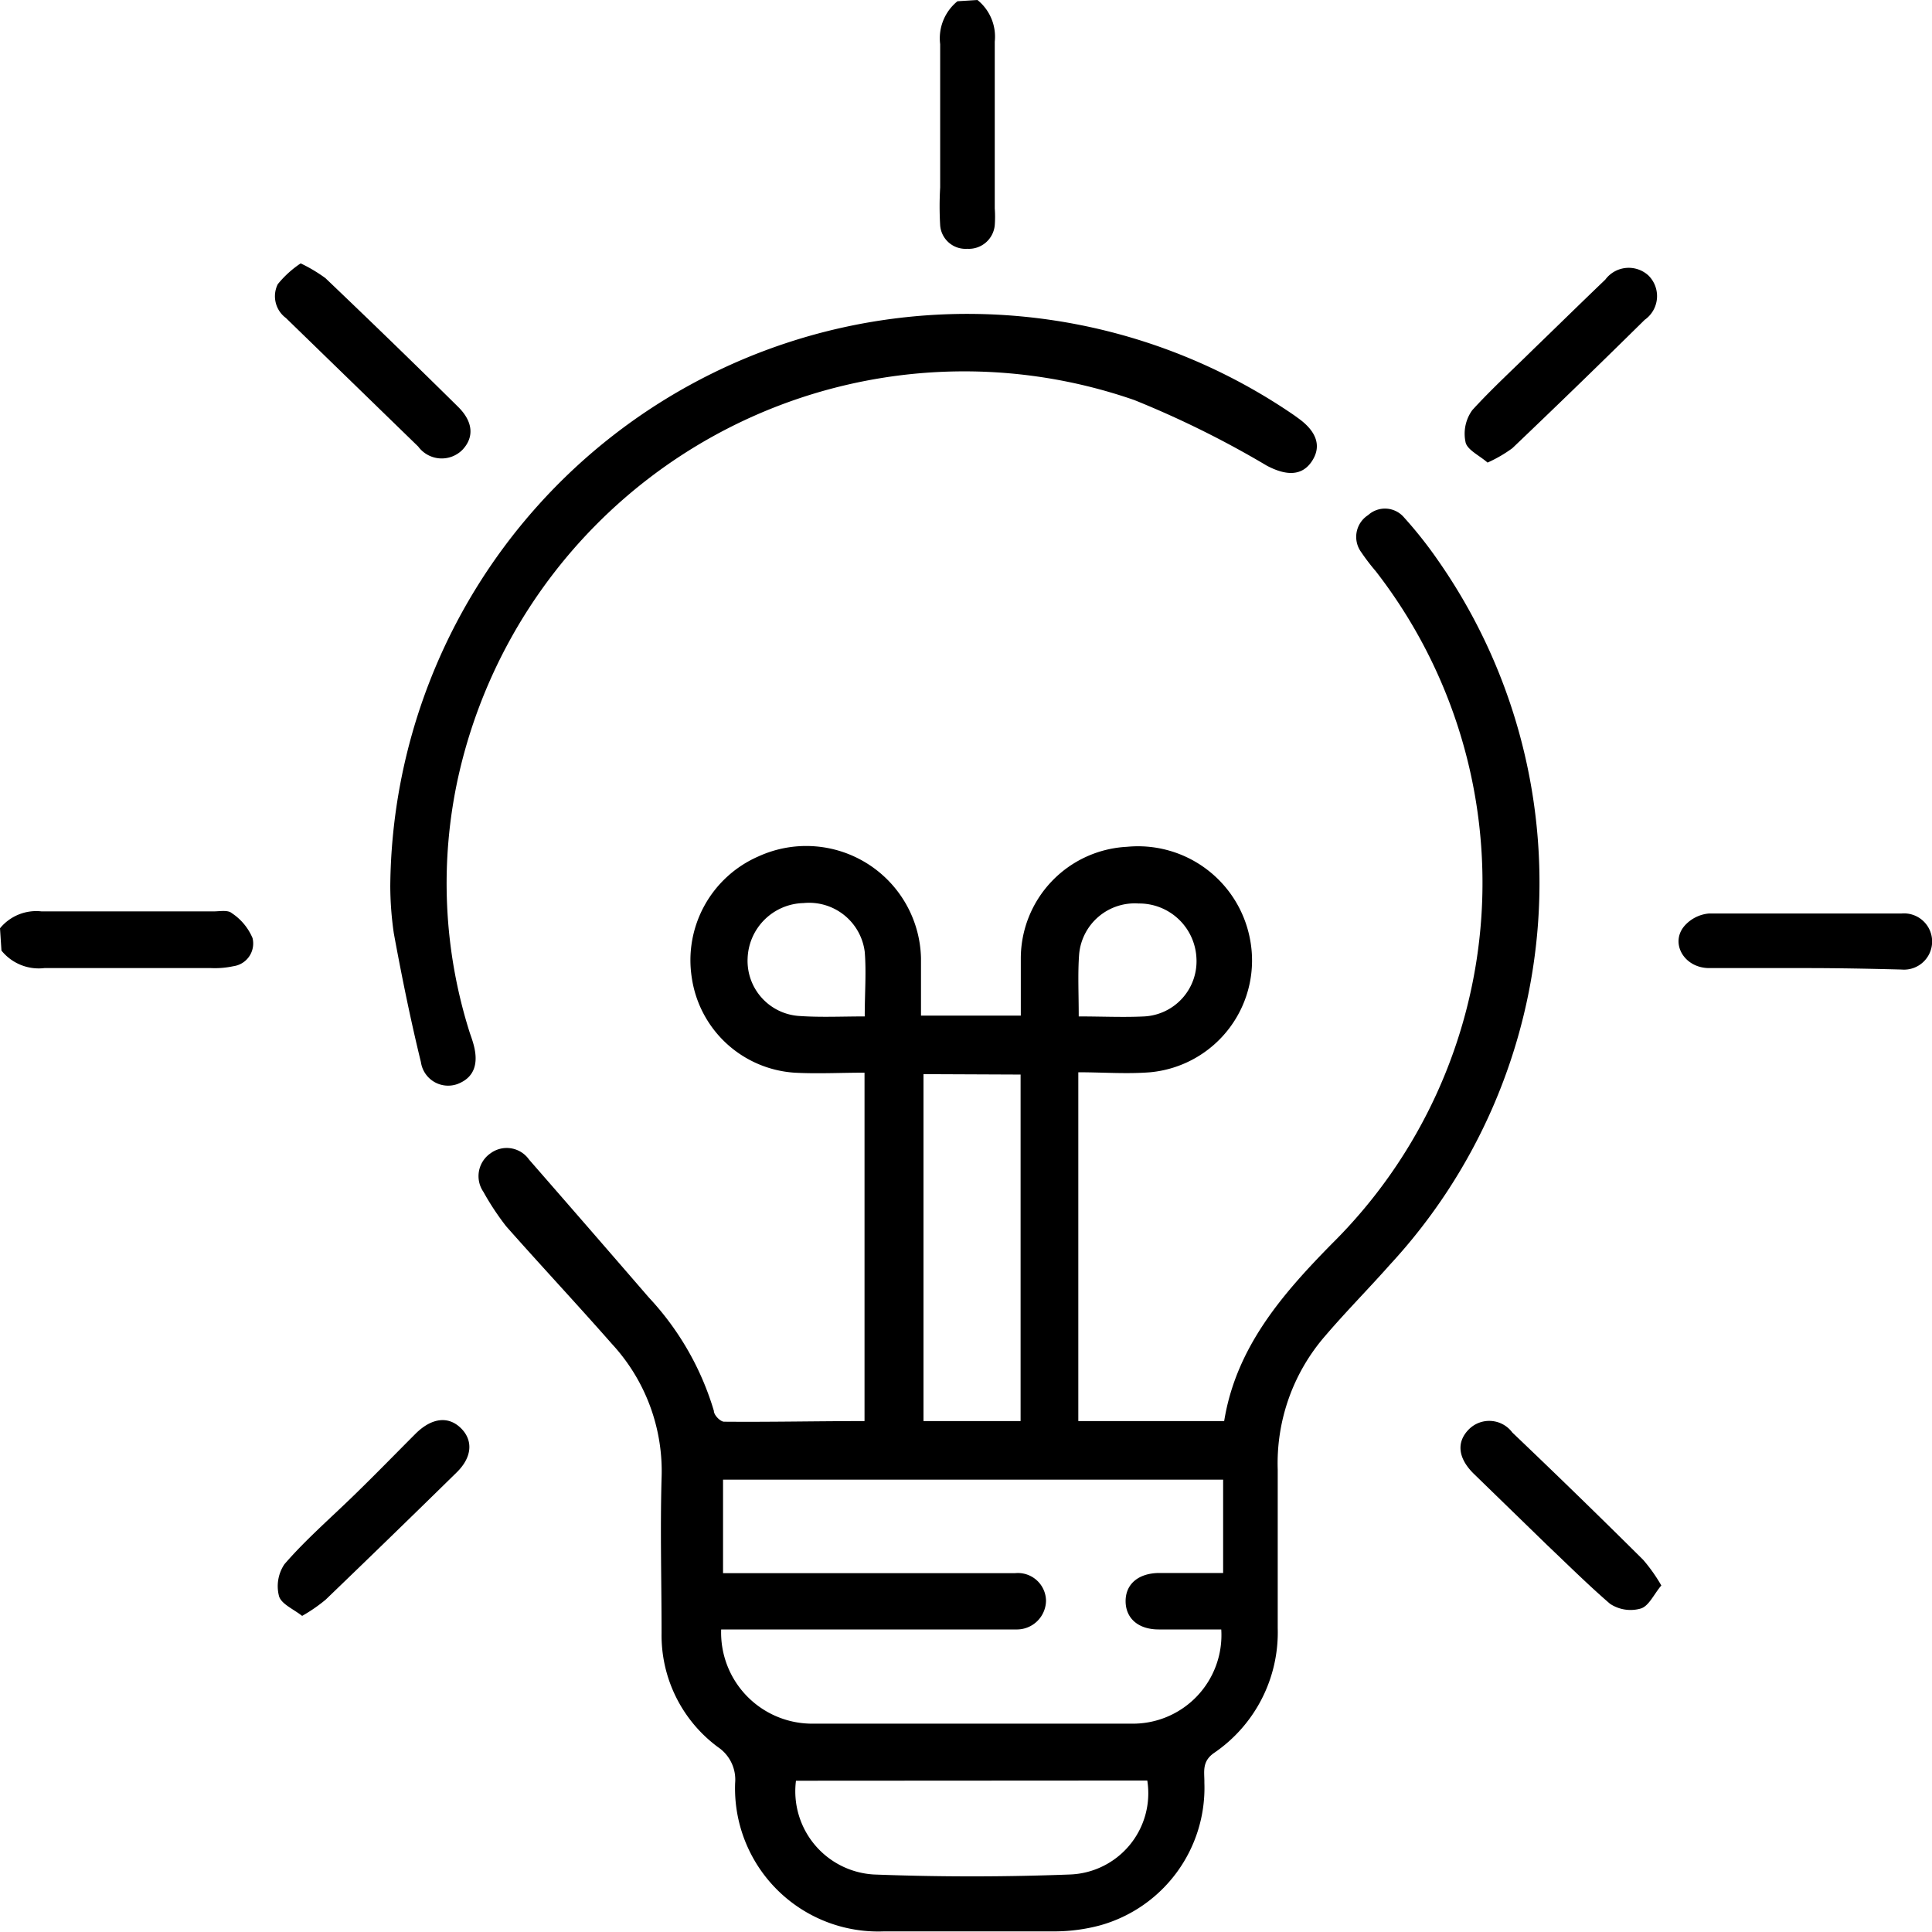
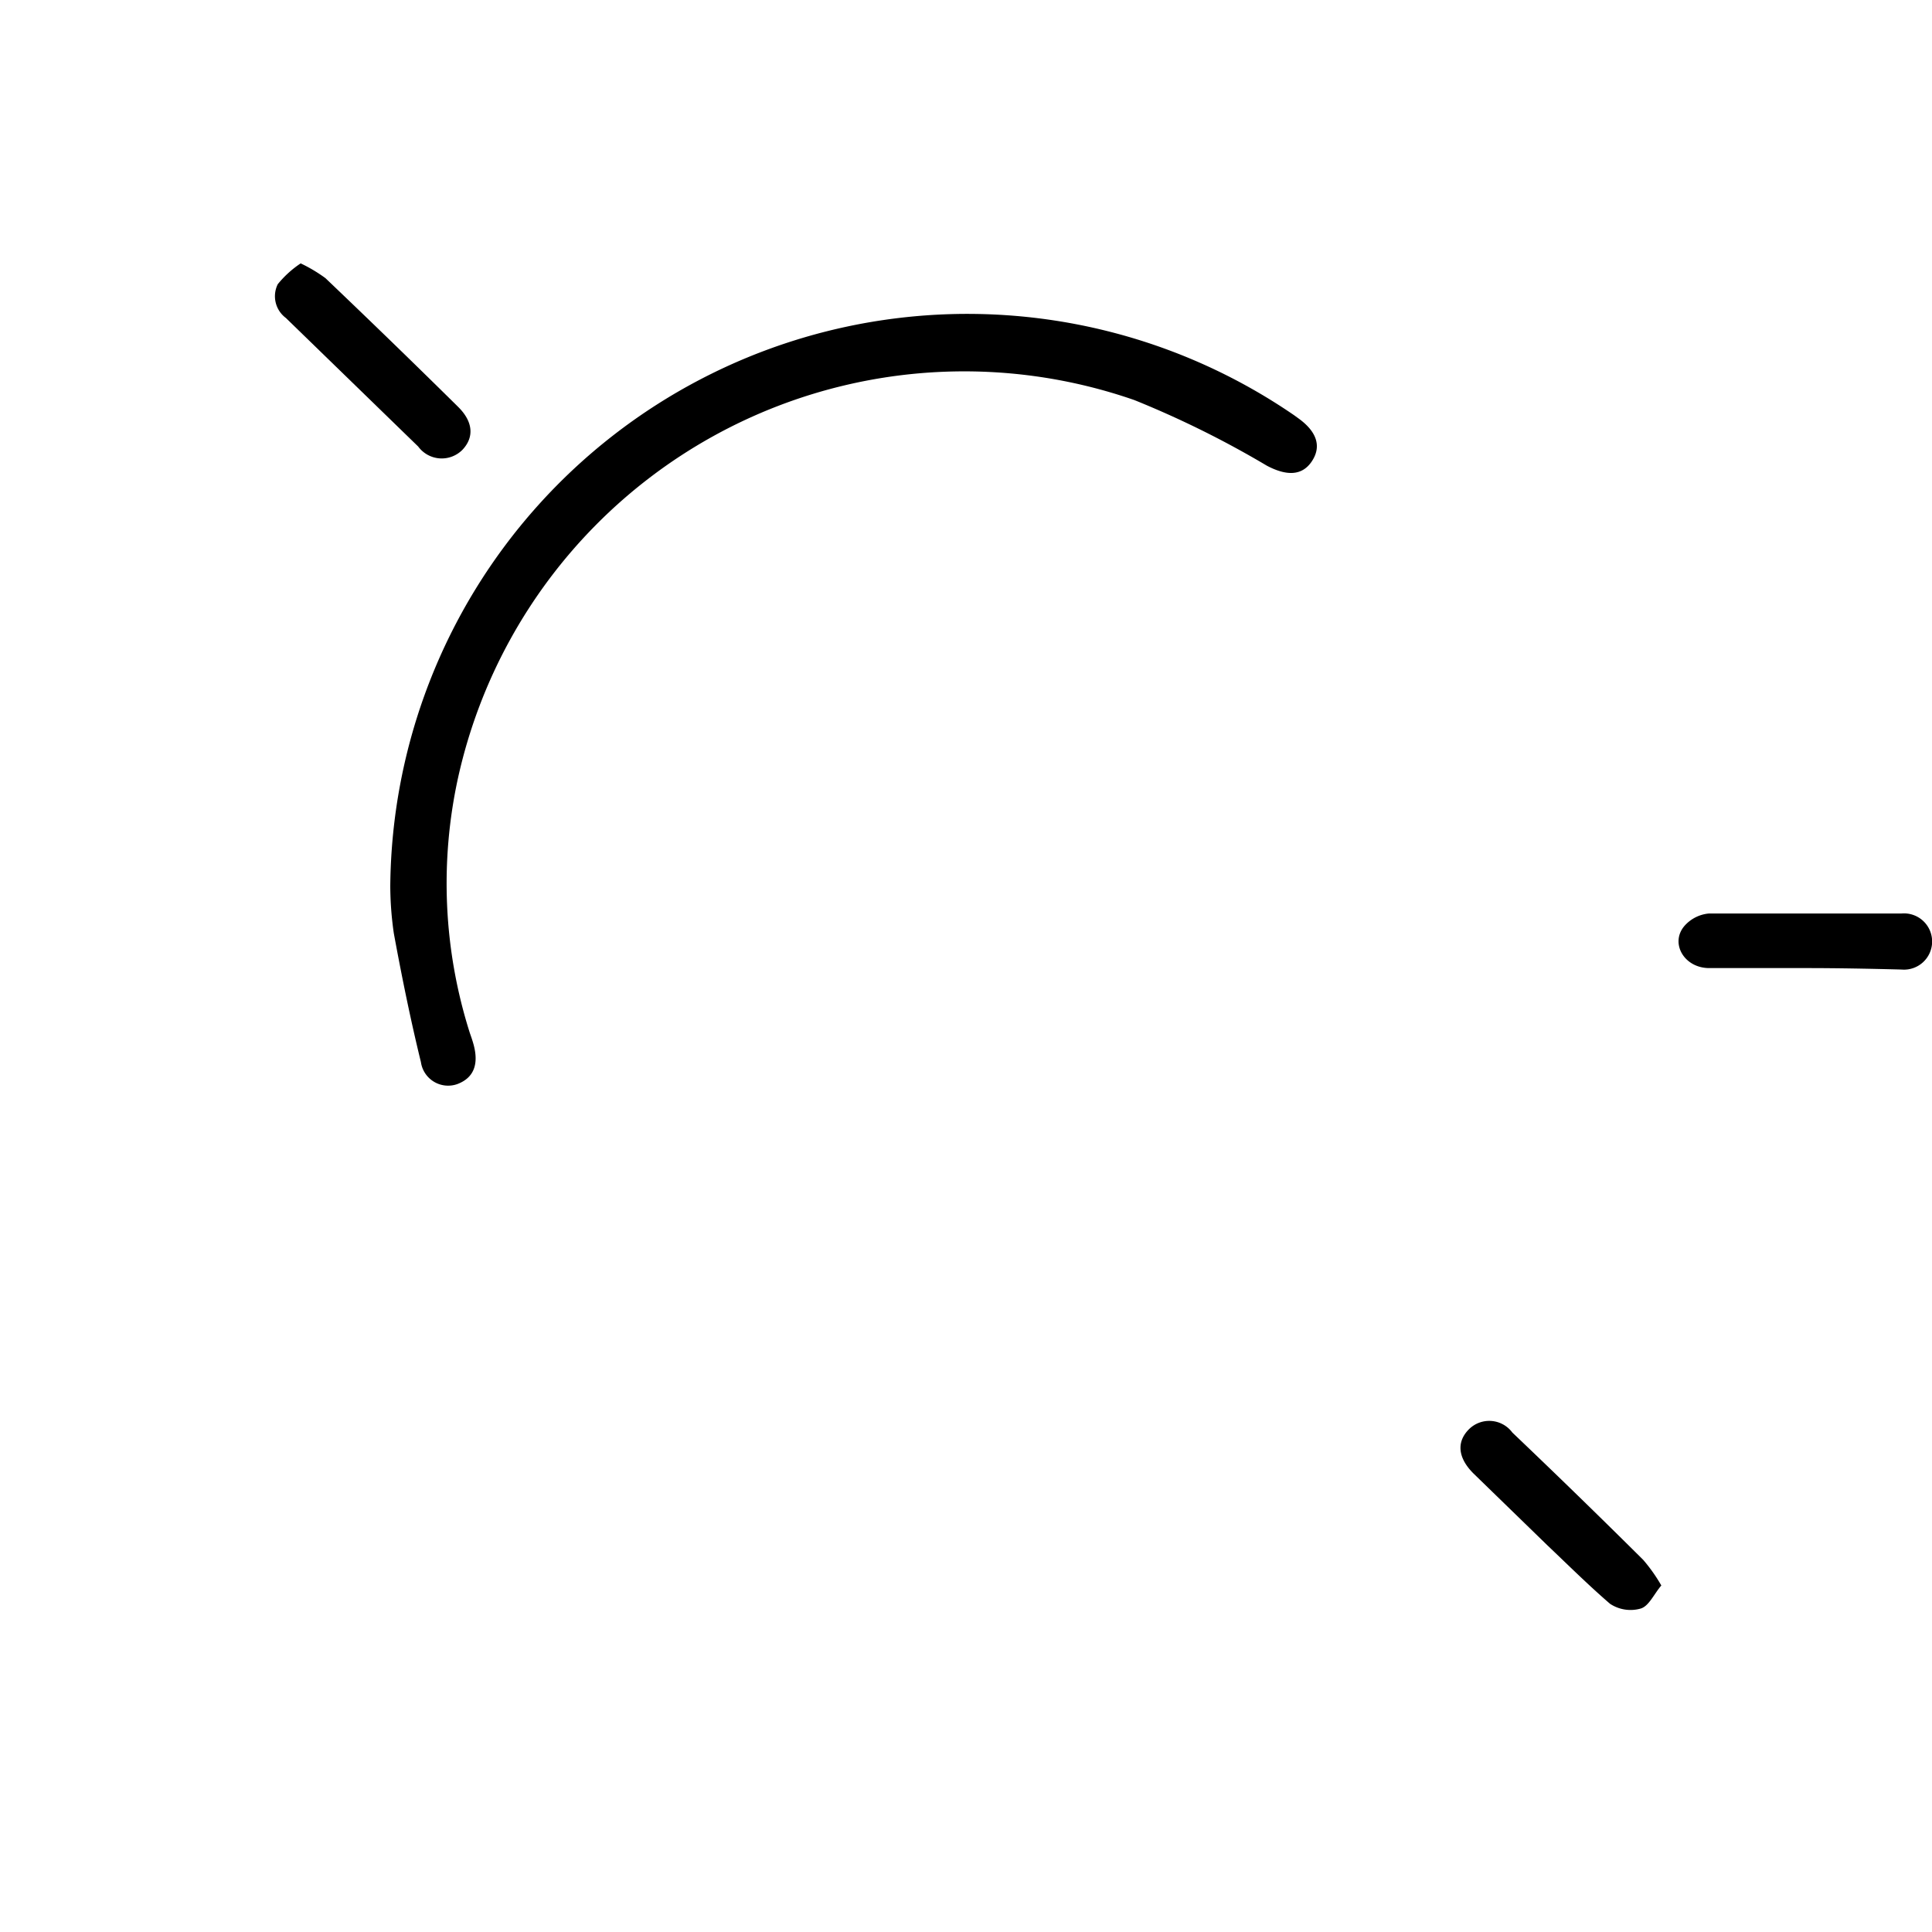
<svg xmlns="http://www.w3.org/2000/svg" id="Layer_3" data-name="Layer 3" viewBox="0 0 92.72 92.73">
  <title>idea</title>
-   <path d="M50.71,3.8a2.26,2.26,0,0,1,.83,2c0,2.66,0,5.31,0,8a5.49,5.49,0,0,1,0,.81,1.25,1.25,0,0,1-1.32,1.13,1.22,1.22,0,0,1-1.3-1.13,15.63,15.63,0,0,1,0-1.81c0-2.29,0-4.59,0-6.88a2.29,2.29,0,0,1,.83-2.06Z" transform="translate(-3.8 -3.8)" />
-   <path d="M3.8,48.35a2.25,2.25,0,0,1,2-.81c2.75,0,5.49,0,8.24,0,.3,0,.69-.08.88.08a2.69,2.69,0,0,1,1,1.2A1.1,1.1,0,0,1,15,50.17a4.22,4.22,0,0,1-1.07.09c-2.68,0-5.37,0-8,0a2.3,2.3,0,0,1-2.06-.84Z" transform="translate(-3.8 -3.8)" />
-   <path d="M45.29,72V55.28c-1.15,0-2.26.06-3.36,0A5.34,5.34,0,0,1,37,50.72,5.43,5.43,0,0,1,40.2,44.9,5.51,5.51,0,0,1,48,49.78c0,.9,0,1.8,0,2.76h4.79c0-.95,0-1.85,0-2.74a5.37,5.37,0,0,1,5.09-5.36,5.47,5.47,0,0,1,5.9,4.38,5.39,5.39,0,0,1-4.78,6.44c-1.13.09-2.27,0-3.45,0V72h7c.57-3.53,2.78-6.08,5.17-8.51a24.38,24.38,0,0,0,2.11-32.27,10.4,10.4,0,0,1-.71-.93,1.24,1.24,0,0,1,.34-1.77,1.2,1.2,0,0,1,1.72.11,20.2,20.2,0,0,1,1.63,2.06,27,27,0,0,1-2.31,33.81c-1,1.13-2.1,2.24-3.1,3.41a9.32,9.32,0,0,0-2.28,6.41c0,2.54,0,5.07,0,7.61a7,7,0,0,1-3.06,6c-.6.42-.45.92-.46,1.43a6.85,6.85,0,0,1-5,6.84,8.49,8.49,0,0,1-2.14.29c-2.74,0-5.49,0-8.24,0a6.87,6.87,0,0,1-7.14-7.12,1.88,1.88,0,0,0-.82-1.72,6.67,6.67,0,0,1-2.71-5.47c0-2.48-.07-4.95,0-7.43a9,9,0,0,0-2.38-6.45c-1.67-1.9-3.4-3.75-5.08-5.65A12.66,12.66,0,0,1,27,61a1.33,1.33,0,0,1,.34-1.85,1.31,1.31,0,0,1,1.85.3q2.88,3.3,5.75,6.62a13.66,13.66,0,0,1,3.12,5.44c0,.21.31.51.48.52C40.76,72.05,43,72,45.29,72ZM38.41,82a4.37,4.37,0,0,0,4.25,4.52c1.35,0,2.71,0,4.07,0,3.77,0,7.54,0,11.31,0A4.25,4.25,0,0,0,62.41,82c-1,0-2,0-3,0s-1.59-.55-1.59-1.36.6-1.33,1.58-1.35h3.1V74.81h-24V79.3h7c2.35,0,4.7,0,7,0A1.35,1.35,0,0,1,54,80.62,1.4,1.4,0,0,1,52.56,82c-.23,0-.48,0-.72,0H38.41Zm9.71-26.65V72h4.66V55.37ZM42,89.26a4,4,0,0,0,3.74,4.5c3.13.12,6.28.12,9.41,0a3.9,3.9,0,0,0,3.71-4.51ZM45.3,52.58c0-1.13.08-2.12,0-3.1a2.69,2.69,0,0,0-2.94-2.34,2.75,2.75,0,0,0-2.68,2.64,2.65,2.65,0,0,0,2.5,2.78C43.18,52.63,44.2,52.58,45.3,52.58Zm10.27,0c1.12,0,2.14.05,3.15,0a2.65,2.65,0,0,0,2.5-2.78,2.75,2.75,0,0,0-2.78-2.64,2.68,2.68,0,0,0-2.85,2.43C55.52,50.52,55.57,51.48,55.57,52.58Z" transform="translate(-3.8 -3.8)" />
  <path d="M22.53,46.32A27.7,27.7,0,0,1,65.91,23.73l.22.16c.88.64,1.1,1.35.62,2.06s-1.24.68-2.15.2A46.72,46.72,0,0,0,58.24,23,24.88,24.88,0,0,0,25.8,41.05a23.69,23.69,0,0,0,.55,12.33c.06.17.12.34.17.52.28,1,0,1.64-.78,1.93A1.32,1.32,0,0,1,24,54.77c-.49-2-.92-4.11-1.3-6.18A16.08,16.08,0,0,1,22.53,46.32Z" transform="translate(-3.8 -3.8)" />
-   <path d="M90.45,50.26c-1.54,0-3.08,0-4.62,0-1.2,0-1.88-1.18-1.21-2a1.77,1.77,0,0,1,1.2-.62c3.08,0,6.16,0,9.24,0a1.35,1.35,0,1,1,0,2.69C93.53,50.29,92,50.26,90.45,50.26Z" transform="translate(-3.8 -3.8)" />
+   <path d="M90.45,50.26c-1.54,0-3.08,0-4.62,0-1.2,0-1.88-1.18-1.21-2a1.77,1.77,0,0,1,1.2-.62c3.08,0,6.16,0,9.24,0a1.35,1.35,0,1,1,0,2.69C93.53,50.29,92,50.26,90.45,50.26" transform="translate(-3.8 -3.8)" />
  <path d="M83.53,79.89c-.36.42-.6,1-1,1.11a1.78,1.78,0,0,1-1.46-.23c-1-.86-2-1.85-3-2.8q-1.78-1.73-3.56-3.46c-.75-.75-.82-1.52-.2-2.13a1.38,1.38,0,0,1,2.07.17q3.15,3,6.28,6.11A7.93,7.93,0,0,1,83.53,79.89Z" transform="translate(-3.8 -3.8)" />
-   <path d="M75.19,26c-.4-.35-1-.62-1.06-1a1.93,1.93,0,0,1,.33-1.52c.91-1,2-2,2.94-2.93,1.15-1.11,2.29-2.23,3.44-3.33a1.4,1.4,0,0,1,2.07-.2,1.39,1.39,0,0,1-.18,2.13q-3.15,3.11-6.35,6.16A6.47,6.47,0,0,1,75.19,26Z" transform="translate(-3.8 -3.8)" />
-   <path d="M18.3,81.35c-.42-.33-1-.57-1.11-.95a1.89,1.89,0,0,1,.26-1.53c1-1.16,2.21-2.21,3.33-3.3s2-2,3-3c.77-.74,1.55-.81,2.14-.23s.55,1.39-.21,2.13q-3.12,3.06-6.28,6.1A7.77,7.77,0,0,1,18.3,81.35Z" transform="translate(-3.8 -3.8)" />
  <path d="M18.23,16.44a7.29,7.29,0,0,1,1.19.71q3.21,3.06,6.35,6.16c.73.71.8,1.46.23,2.07a1.4,1.4,0,0,1-2.13-.15l-6.35-6.17a1.3,1.3,0,0,1-.39-1.62A4.92,4.92,0,0,1,18.23,16.44Z" transform="translate(-3.8 -3.8)" />
</svg>